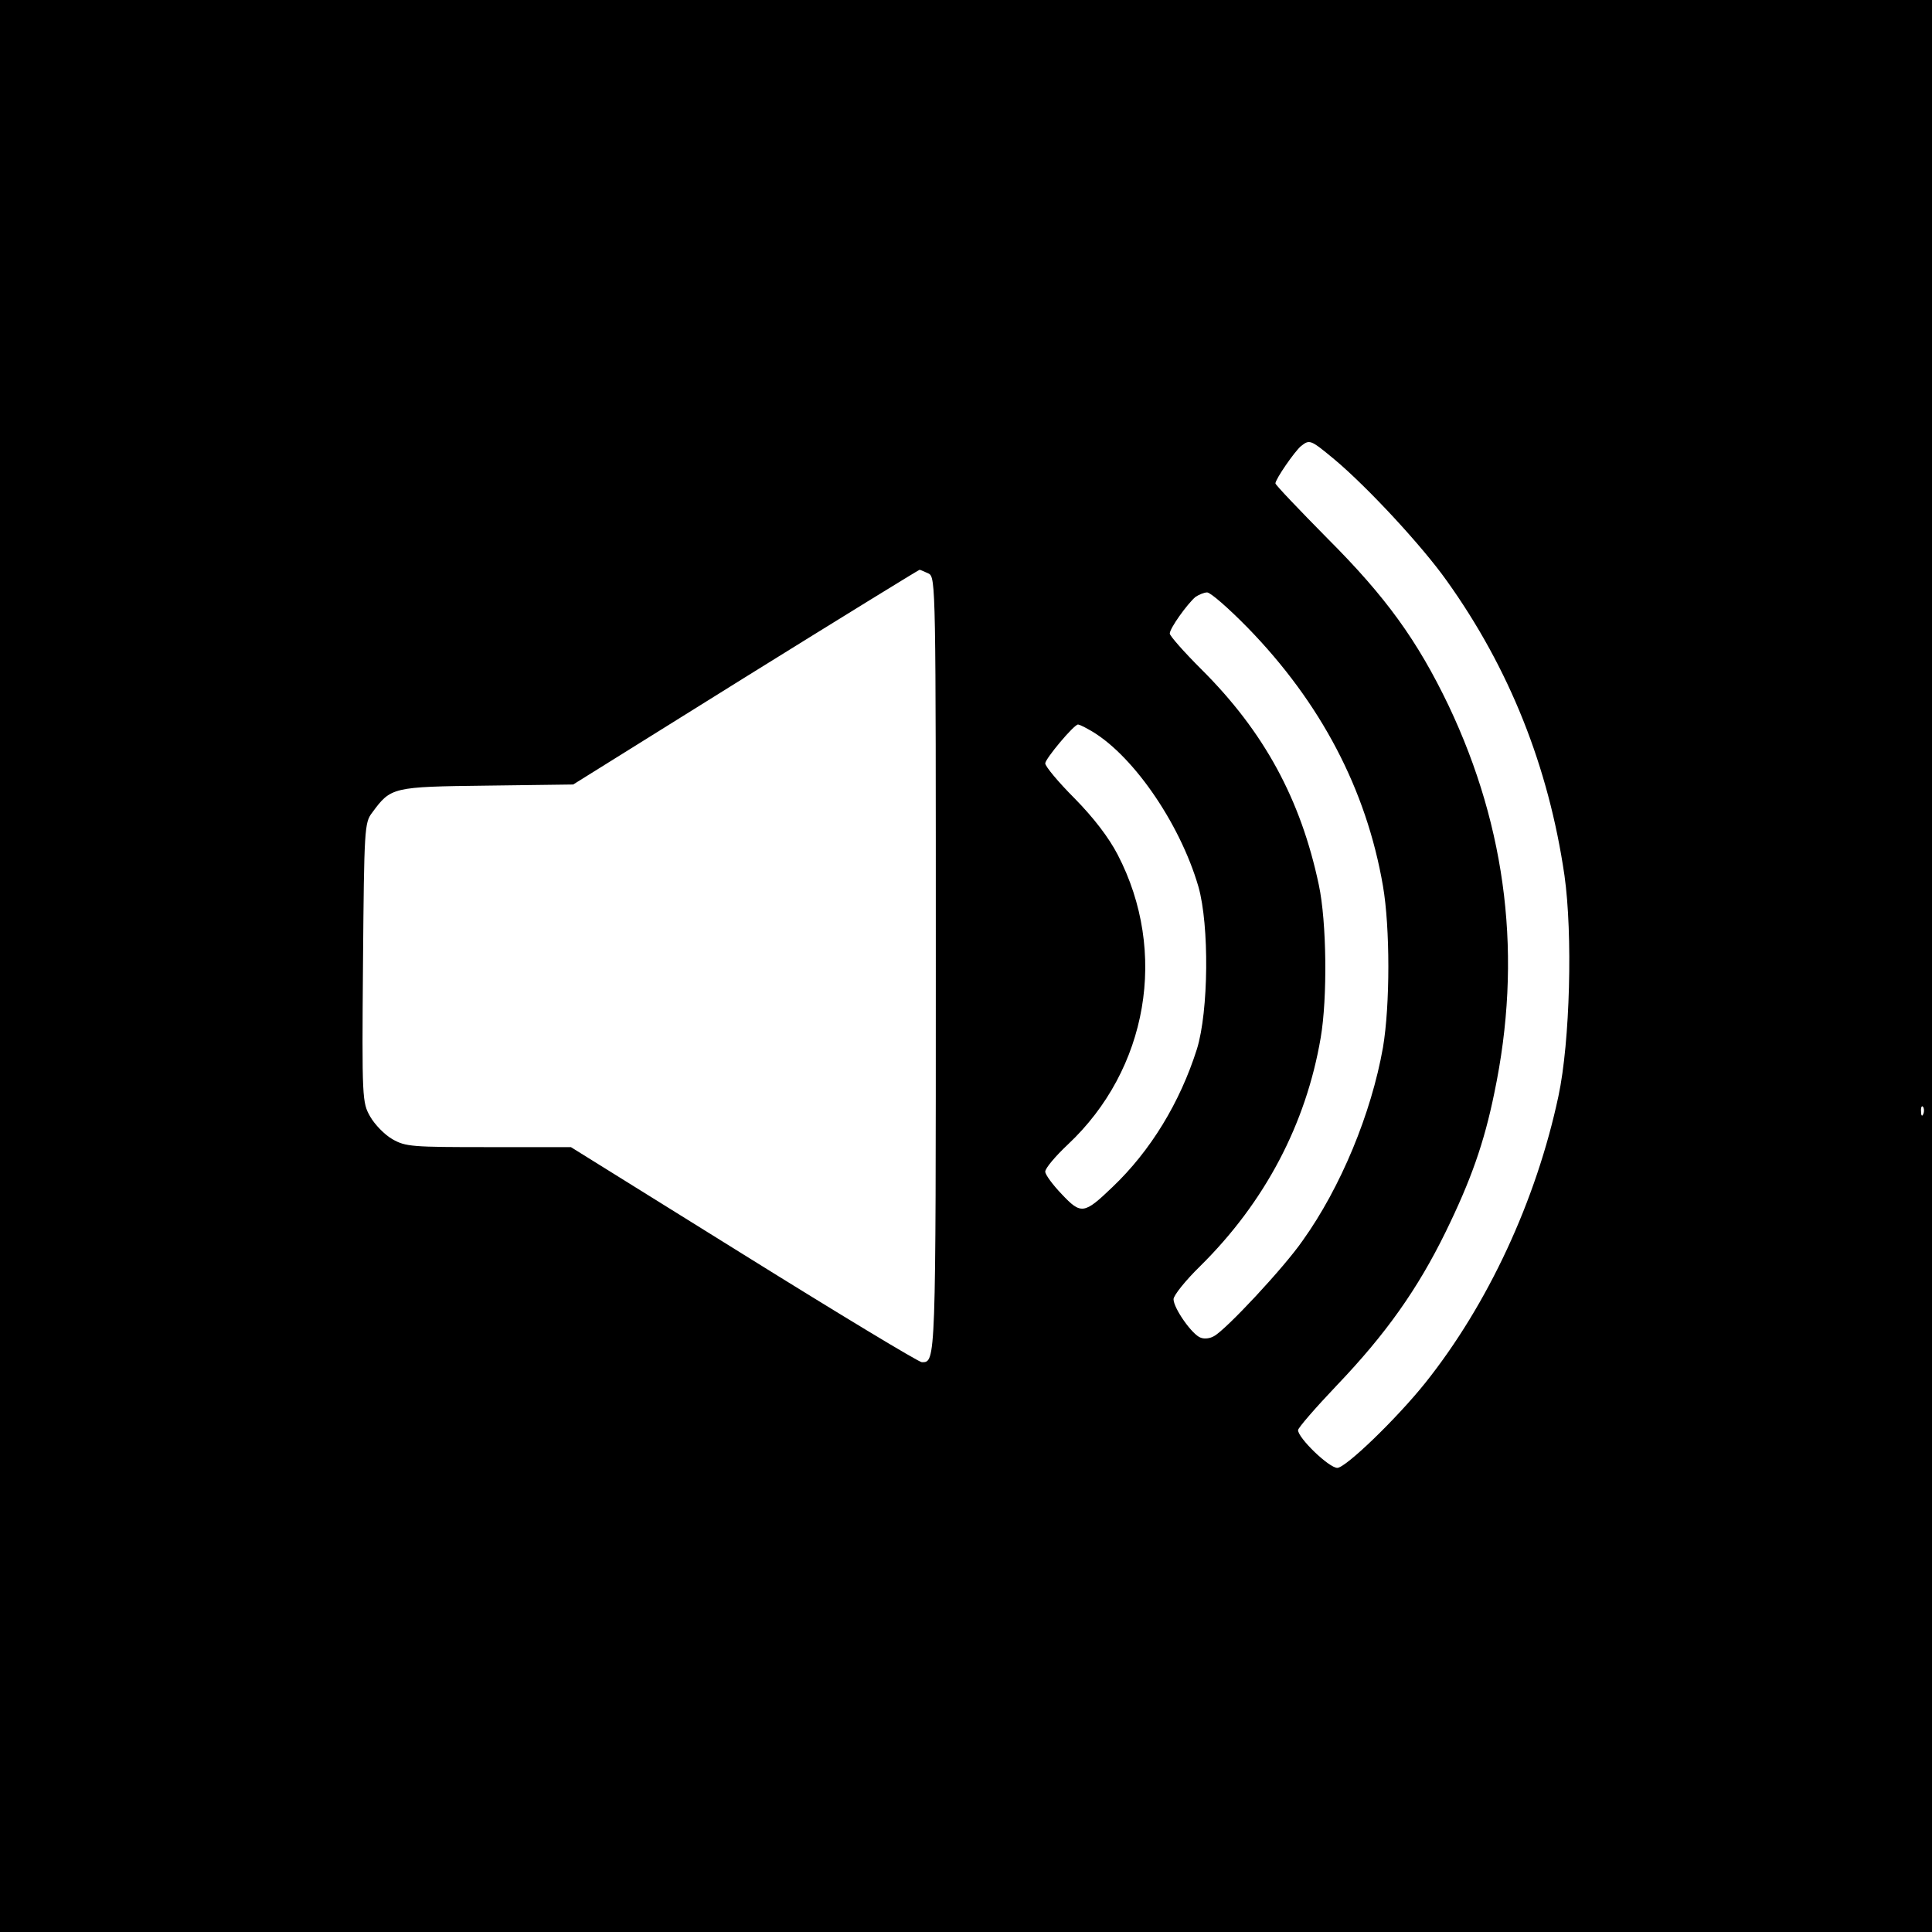
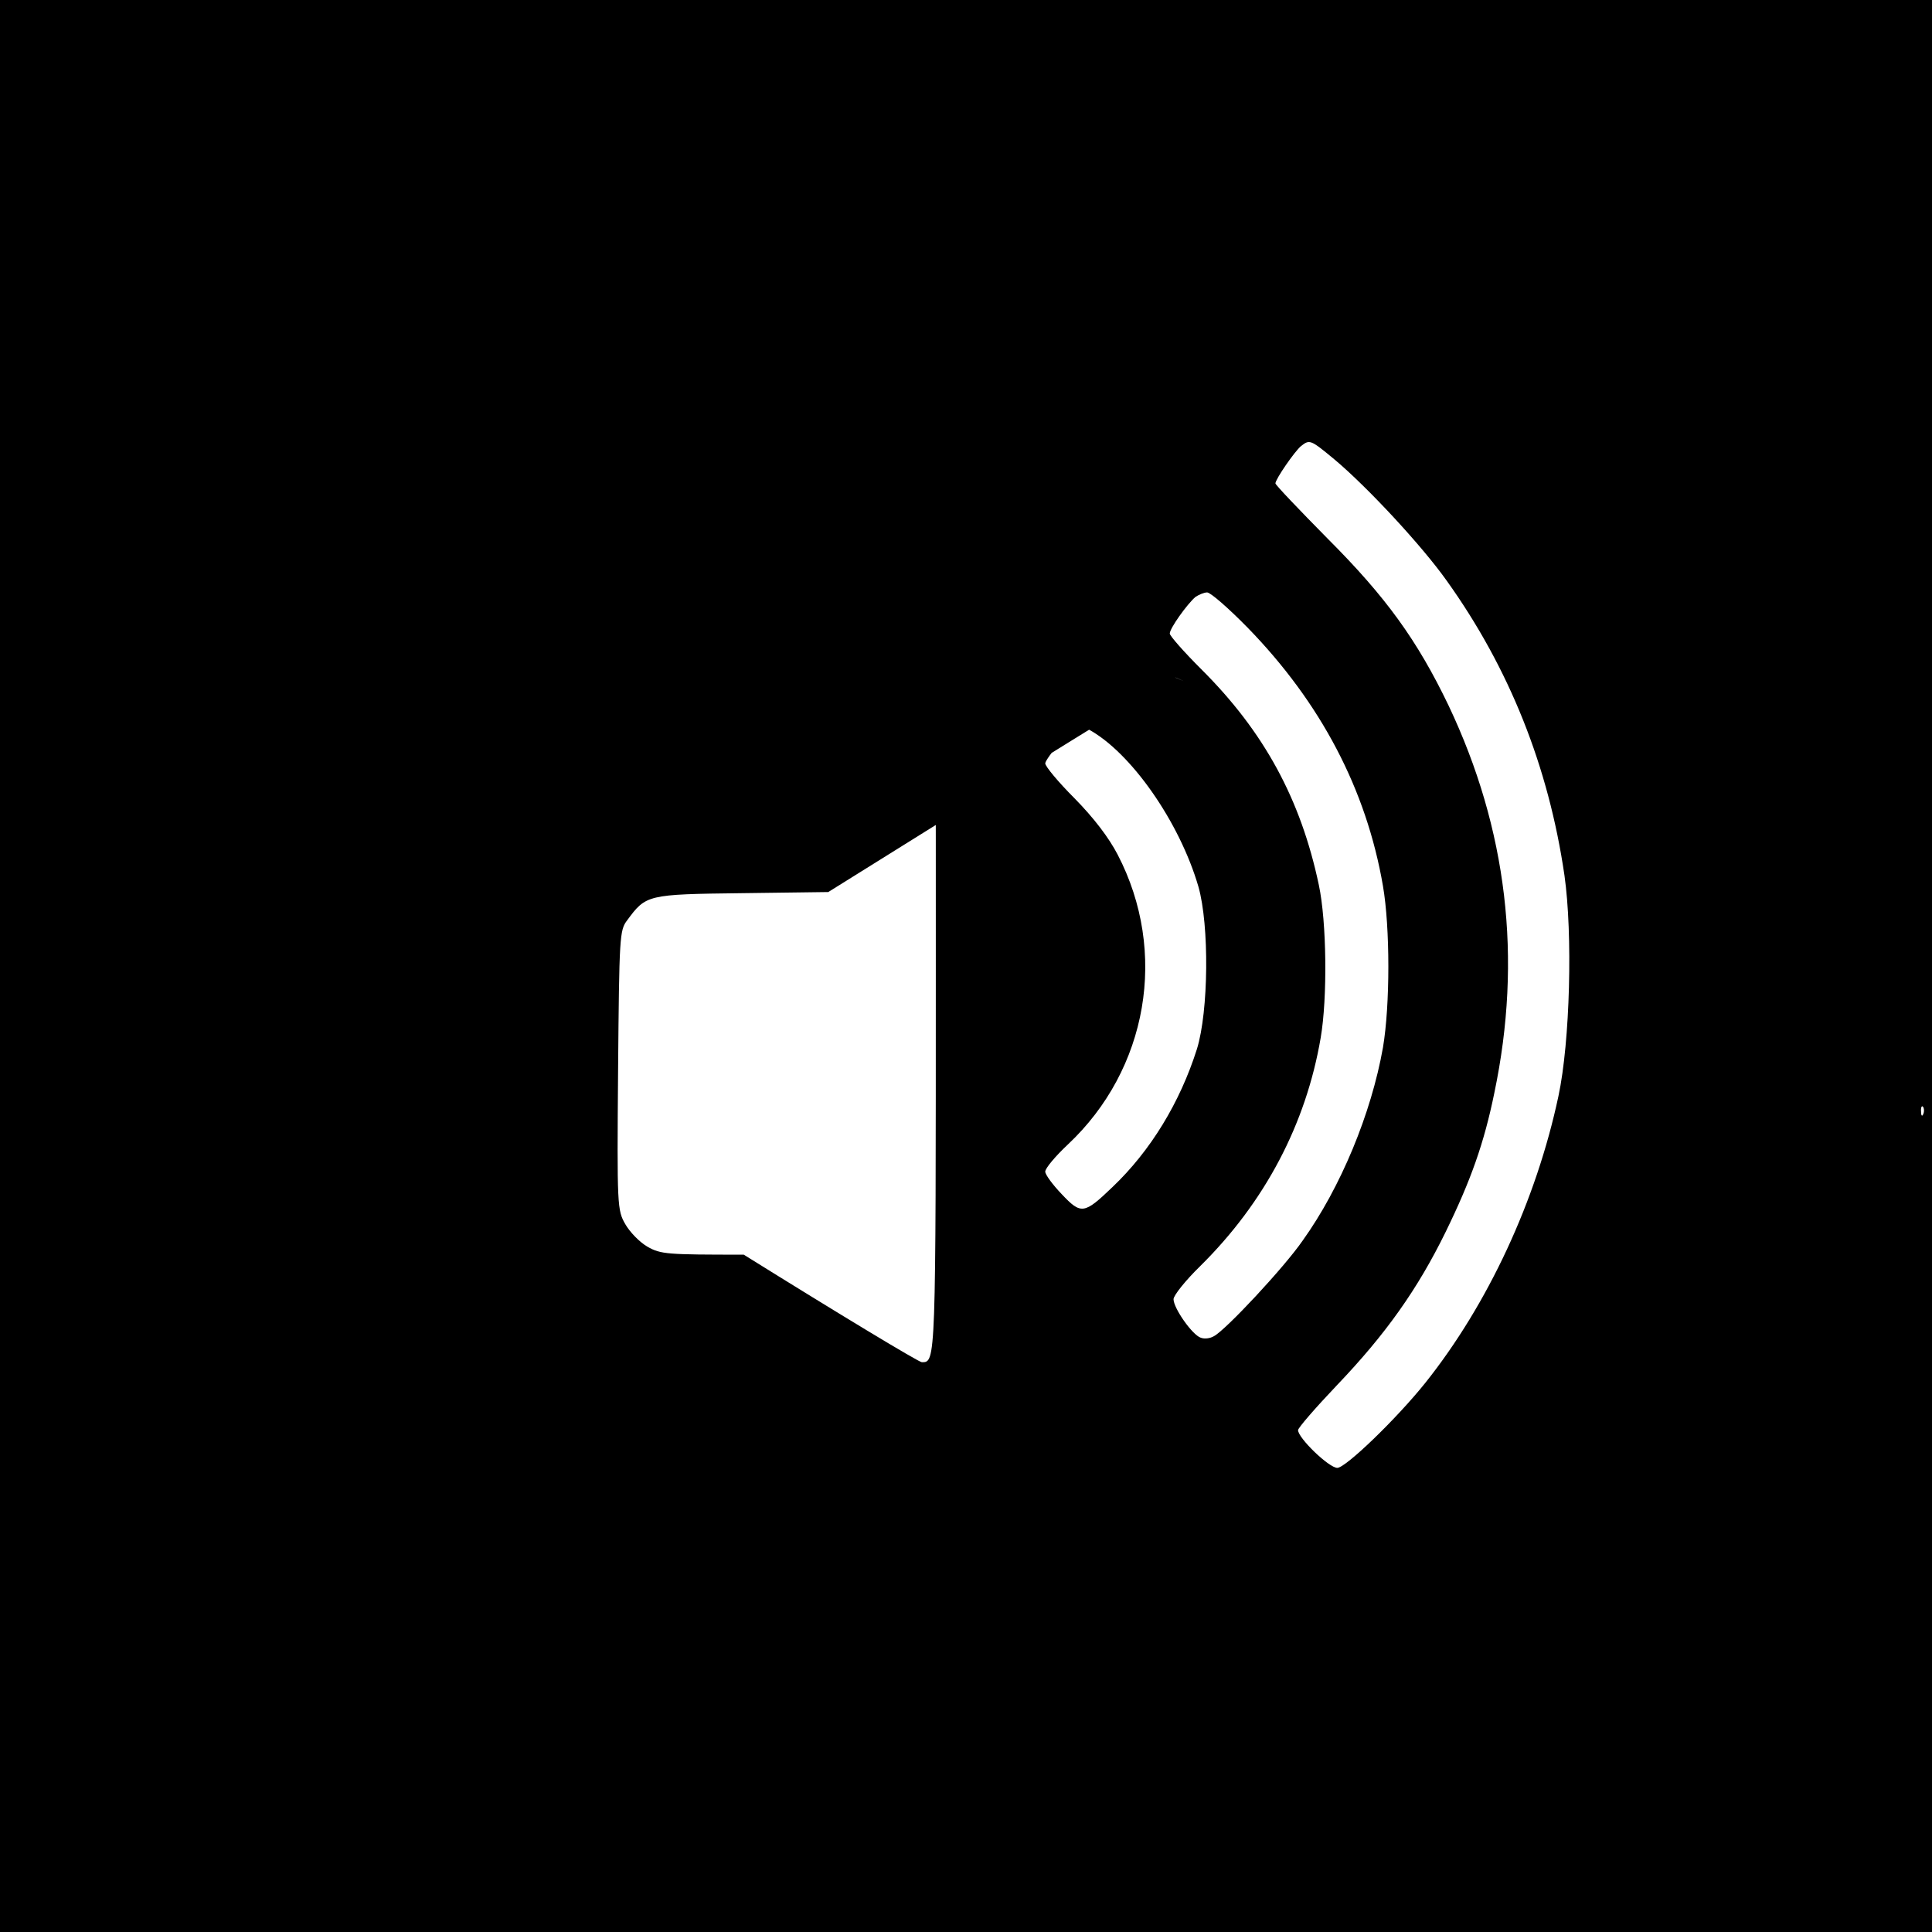
<svg xmlns="http://www.w3.org/2000/svg" width="682.667" height="682.667" preserveAspectRatio="xMidYMid meet" version="1.0" viewBox="0 0 512 512">
  <g fill="#000" stroke="none">
-     <path d="M0 2560 l0 -2560 2560 0 2560 0 0 2560 0 2560 -2560 0 -2560 0 0 -2560z m3537 1342 c87 -73 231 -228 297 -321 166 -232 270 -493 312 -781 22 -155 15 -440 -16 -585 -59 -277 -187 -552 -353 -760 -77 -96 -211 -225 -233 -225 -22 0 -104 79 -104 100 0 6 46 59 103 119 130 136 214 255 288 406 67 137 102 236 129 368 75 357 34 700 -121 1027 -83 173 -166 288 -321 443 -76 77 -138 142 -138 146 0 11 51 85 68 99 23 18 25 17 89 -36z m-1076 -302 c19 -10 19 -33 19 -1038 0 -1057 0 -1052 -37 -1052 -8 0 -220 128 -472 285 l-458 285 -218 0 c-203 0 -220 1 -255 21 -21 12 -47 39 -59 60 -21 37 -22 45 -19 408 3 355 4 371 24 397 50 68 53 69 304 72 l229 3 457 285 c251 156 459 284 461 284 2 0 13 -5 24 -10z m845 -143 c194 -199 315 -429 359 -685 19 -110 19 -316 0 -428 -31 -175 -112 -371 -213 -512 -49 -71 -204 -237 -235 -253 -10 -6 -25 -8 -35 -4 -22 7 -72 78 -72 102 0 10 32 50 71 88 171 169 280 376 319 605 18 105 16 307 -5 405 -48 227 -145 406 -312 572 -46 46 -83 88 -83 94 0 14 46 78 68 97 9 6 23 12 31 12 9 0 57 -42 107 -93z m-423 -269 c113 -60 243 -246 293 -418 29 -102 27 -330 -4 -430 -45 -142 -123 -270 -224 -366 -75 -72 -83 -73 -134 -19 -24 25 -44 52 -44 60 0 9 27 41 60 72 212 199 266 510 132 768 -24 46 -63 97 -114 149 -43 43 -78 85 -78 93 0 12 76 103 87 103 2 0 14 -5 26 -12z m2214 -1020 c-3 -8 -6 -5 -6 6 -1 11 2 17 5 13 3 -3 4 -12 1 -19z" transform="translate(0,512) scale(0.1,-0.1)" />
+     <path d="M0 2560 l0 -2560 2560 0 2560 0 0 2560 0 2560 -2560 0 -2560 0 0 -2560z m3537 1342 c87 -73 231 -228 297 -321 166 -232 270 -493 312 -781 22 -155 15 -440 -16 -585 -59 -277 -187 -552 -353 -760 -77 -96 -211 -225 -233 -225 -22 0 -104 79 -104 100 0 6 46 59 103 119 130 136 214 255 288 406 67 137 102 236 129 368 75 357 34 700 -121 1027 -83 173 -166 288 -321 443 -76 77 -138 142 -138 146 0 11 51 85 68 99 23 18 25 17 89 -36z m-1076 -302 c19 -10 19 -33 19 -1038 0 -1057 0 -1052 -37 -1052 -8 0 -220 128 -472 285 c-203 0 -220 1 -255 21 -21 12 -47 39 -59 60 -21 37 -22 45 -19 408 3 355 4 371 24 397 50 68 53 69 304 72 l229 3 457 285 c251 156 459 284 461 284 2 0 13 -5 24 -10z m845 -143 c194 -199 315 -429 359 -685 19 -110 19 -316 0 -428 -31 -175 -112 -371 -213 -512 -49 -71 -204 -237 -235 -253 -10 -6 -25 -8 -35 -4 -22 7 -72 78 -72 102 0 10 32 50 71 88 171 169 280 376 319 605 18 105 16 307 -5 405 -48 227 -145 406 -312 572 -46 46 -83 88 -83 94 0 14 46 78 68 97 9 6 23 12 31 12 9 0 57 -42 107 -93z m-423 -269 c113 -60 243 -246 293 -418 29 -102 27 -330 -4 -430 -45 -142 -123 -270 -224 -366 -75 -72 -83 -73 -134 -19 -24 25 -44 52 -44 60 0 9 27 41 60 72 212 199 266 510 132 768 -24 46 -63 97 -114 149 -43 43 -78 85 -78 93 0 12 76 103 87 103 2 0 14 -5 26 -12z m2214 -1020 c-3 -8 -6 -5 -6 6 -1 11 2 17 5 13 3 -3 4 -12 1 -19z" transform="translate(0,512) scale(0.1,-0.1)" />
  </g>
</svg>